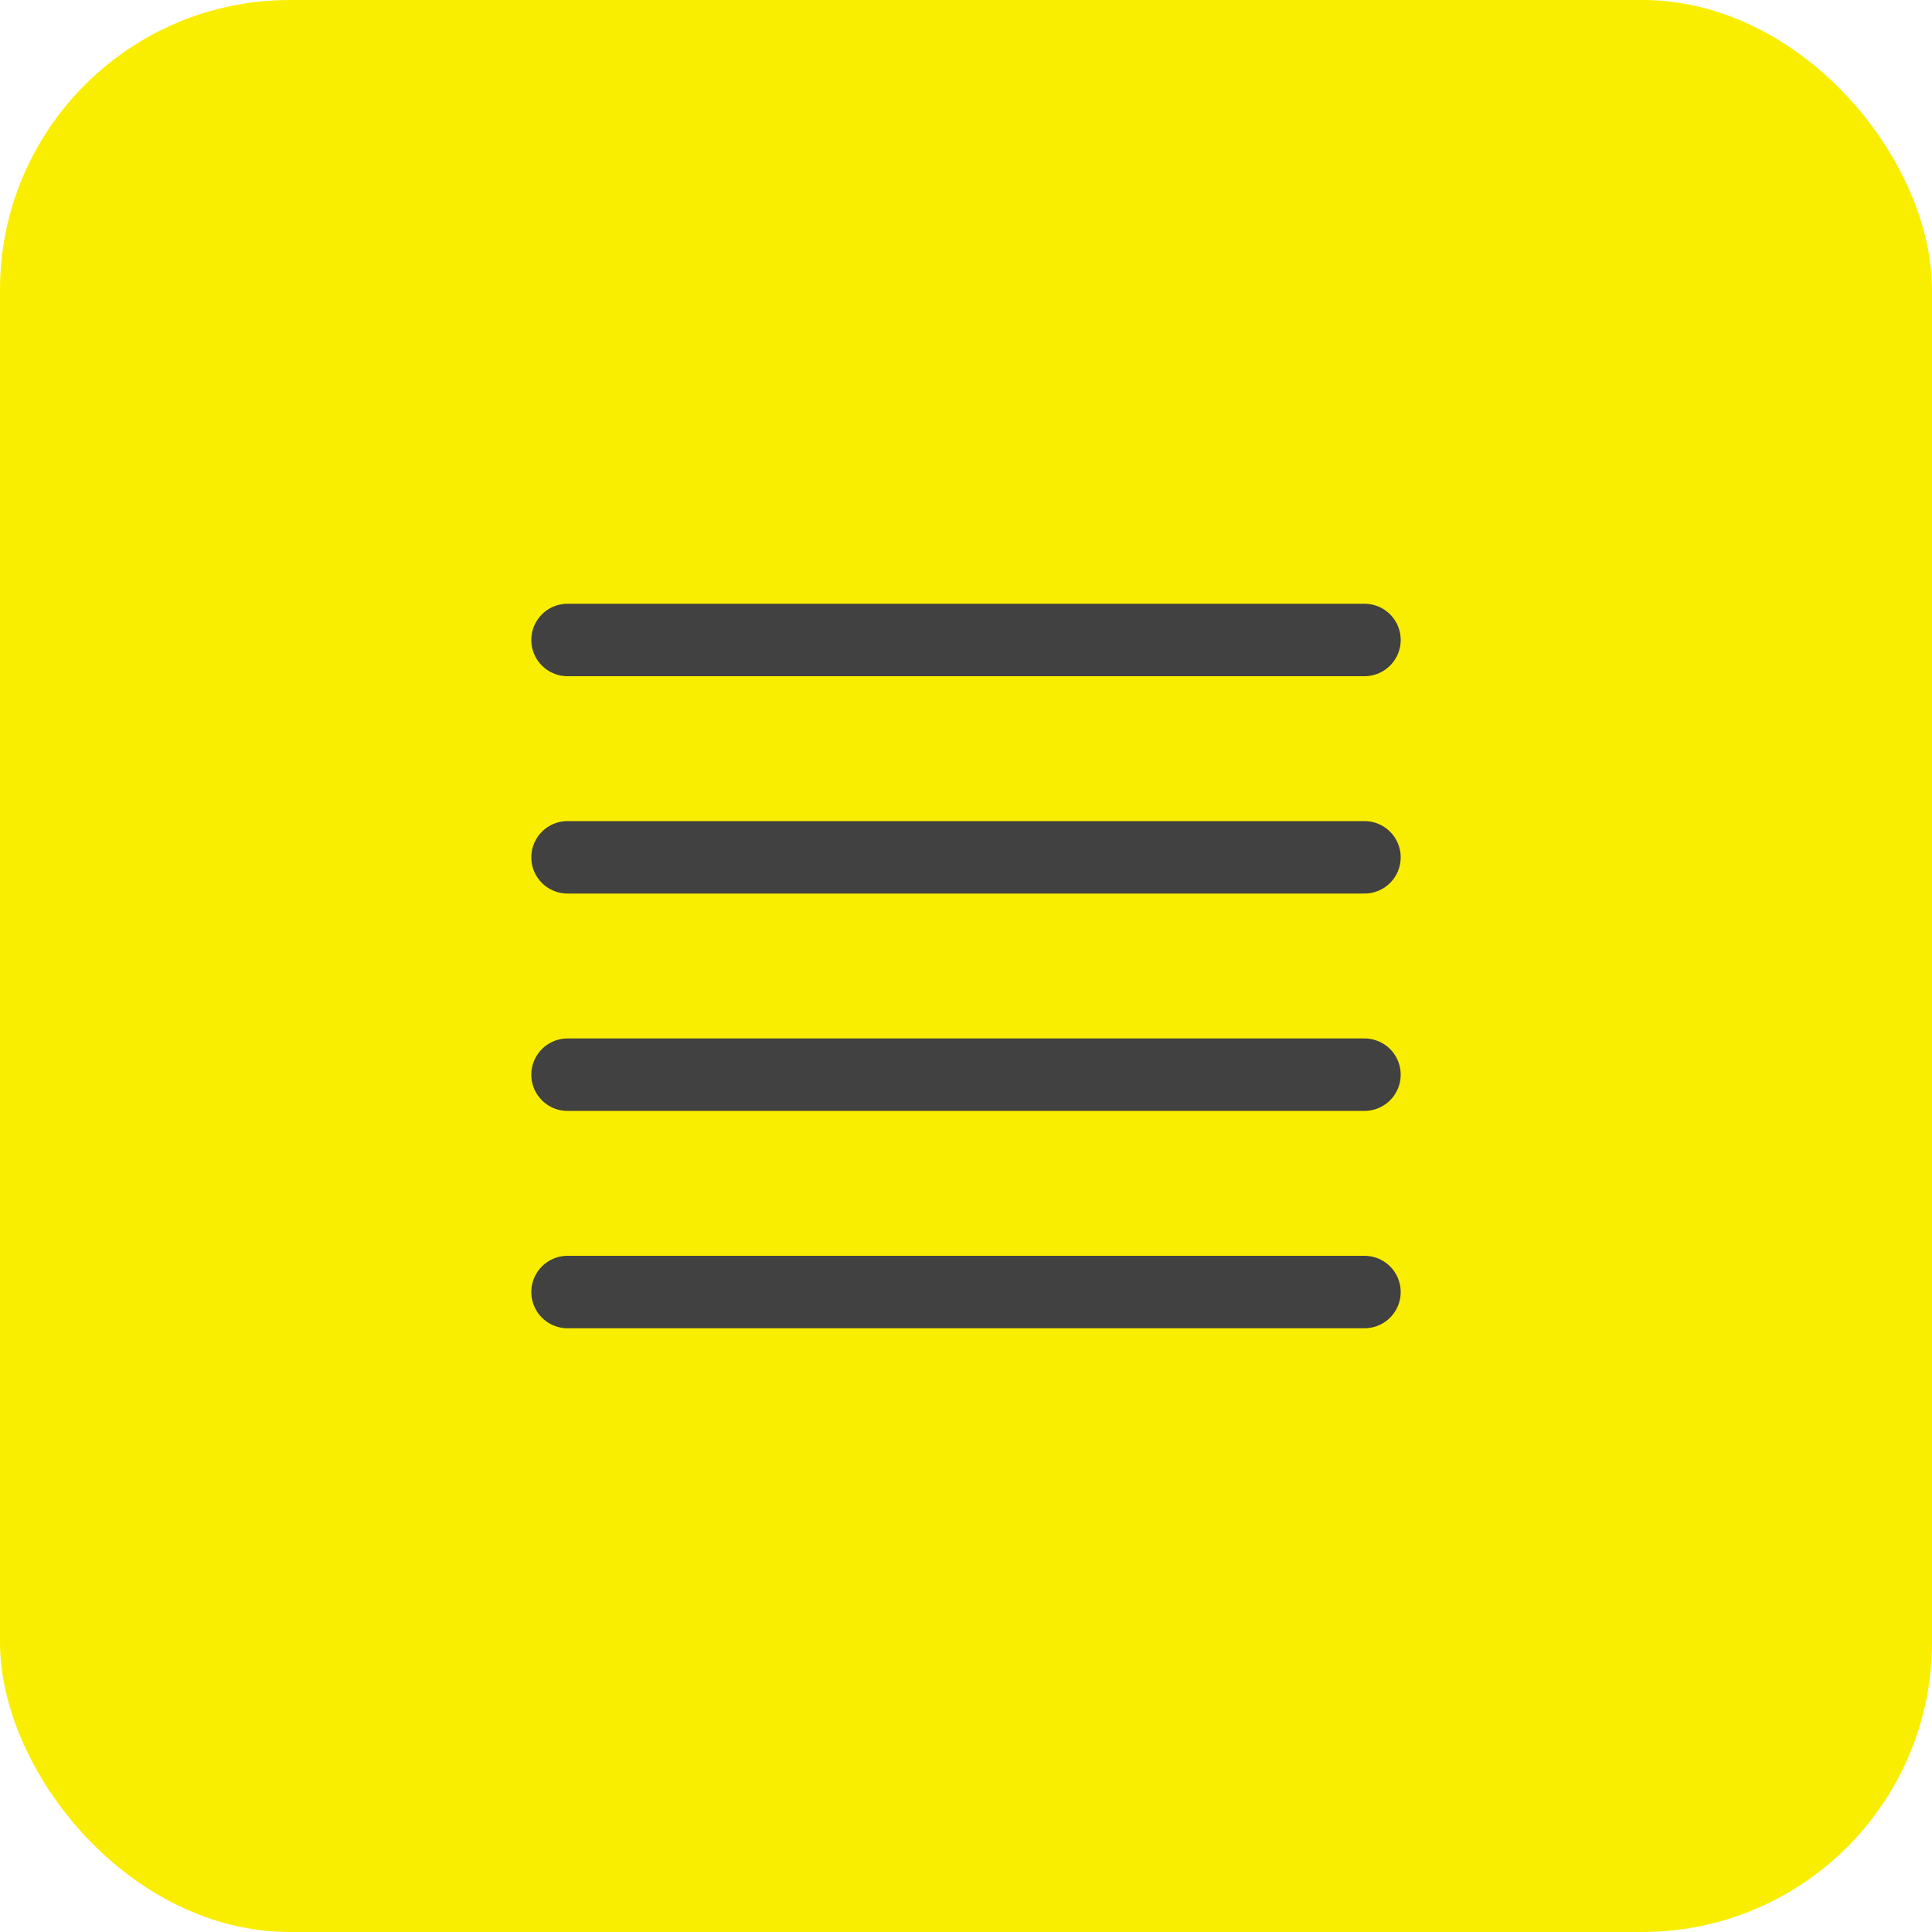
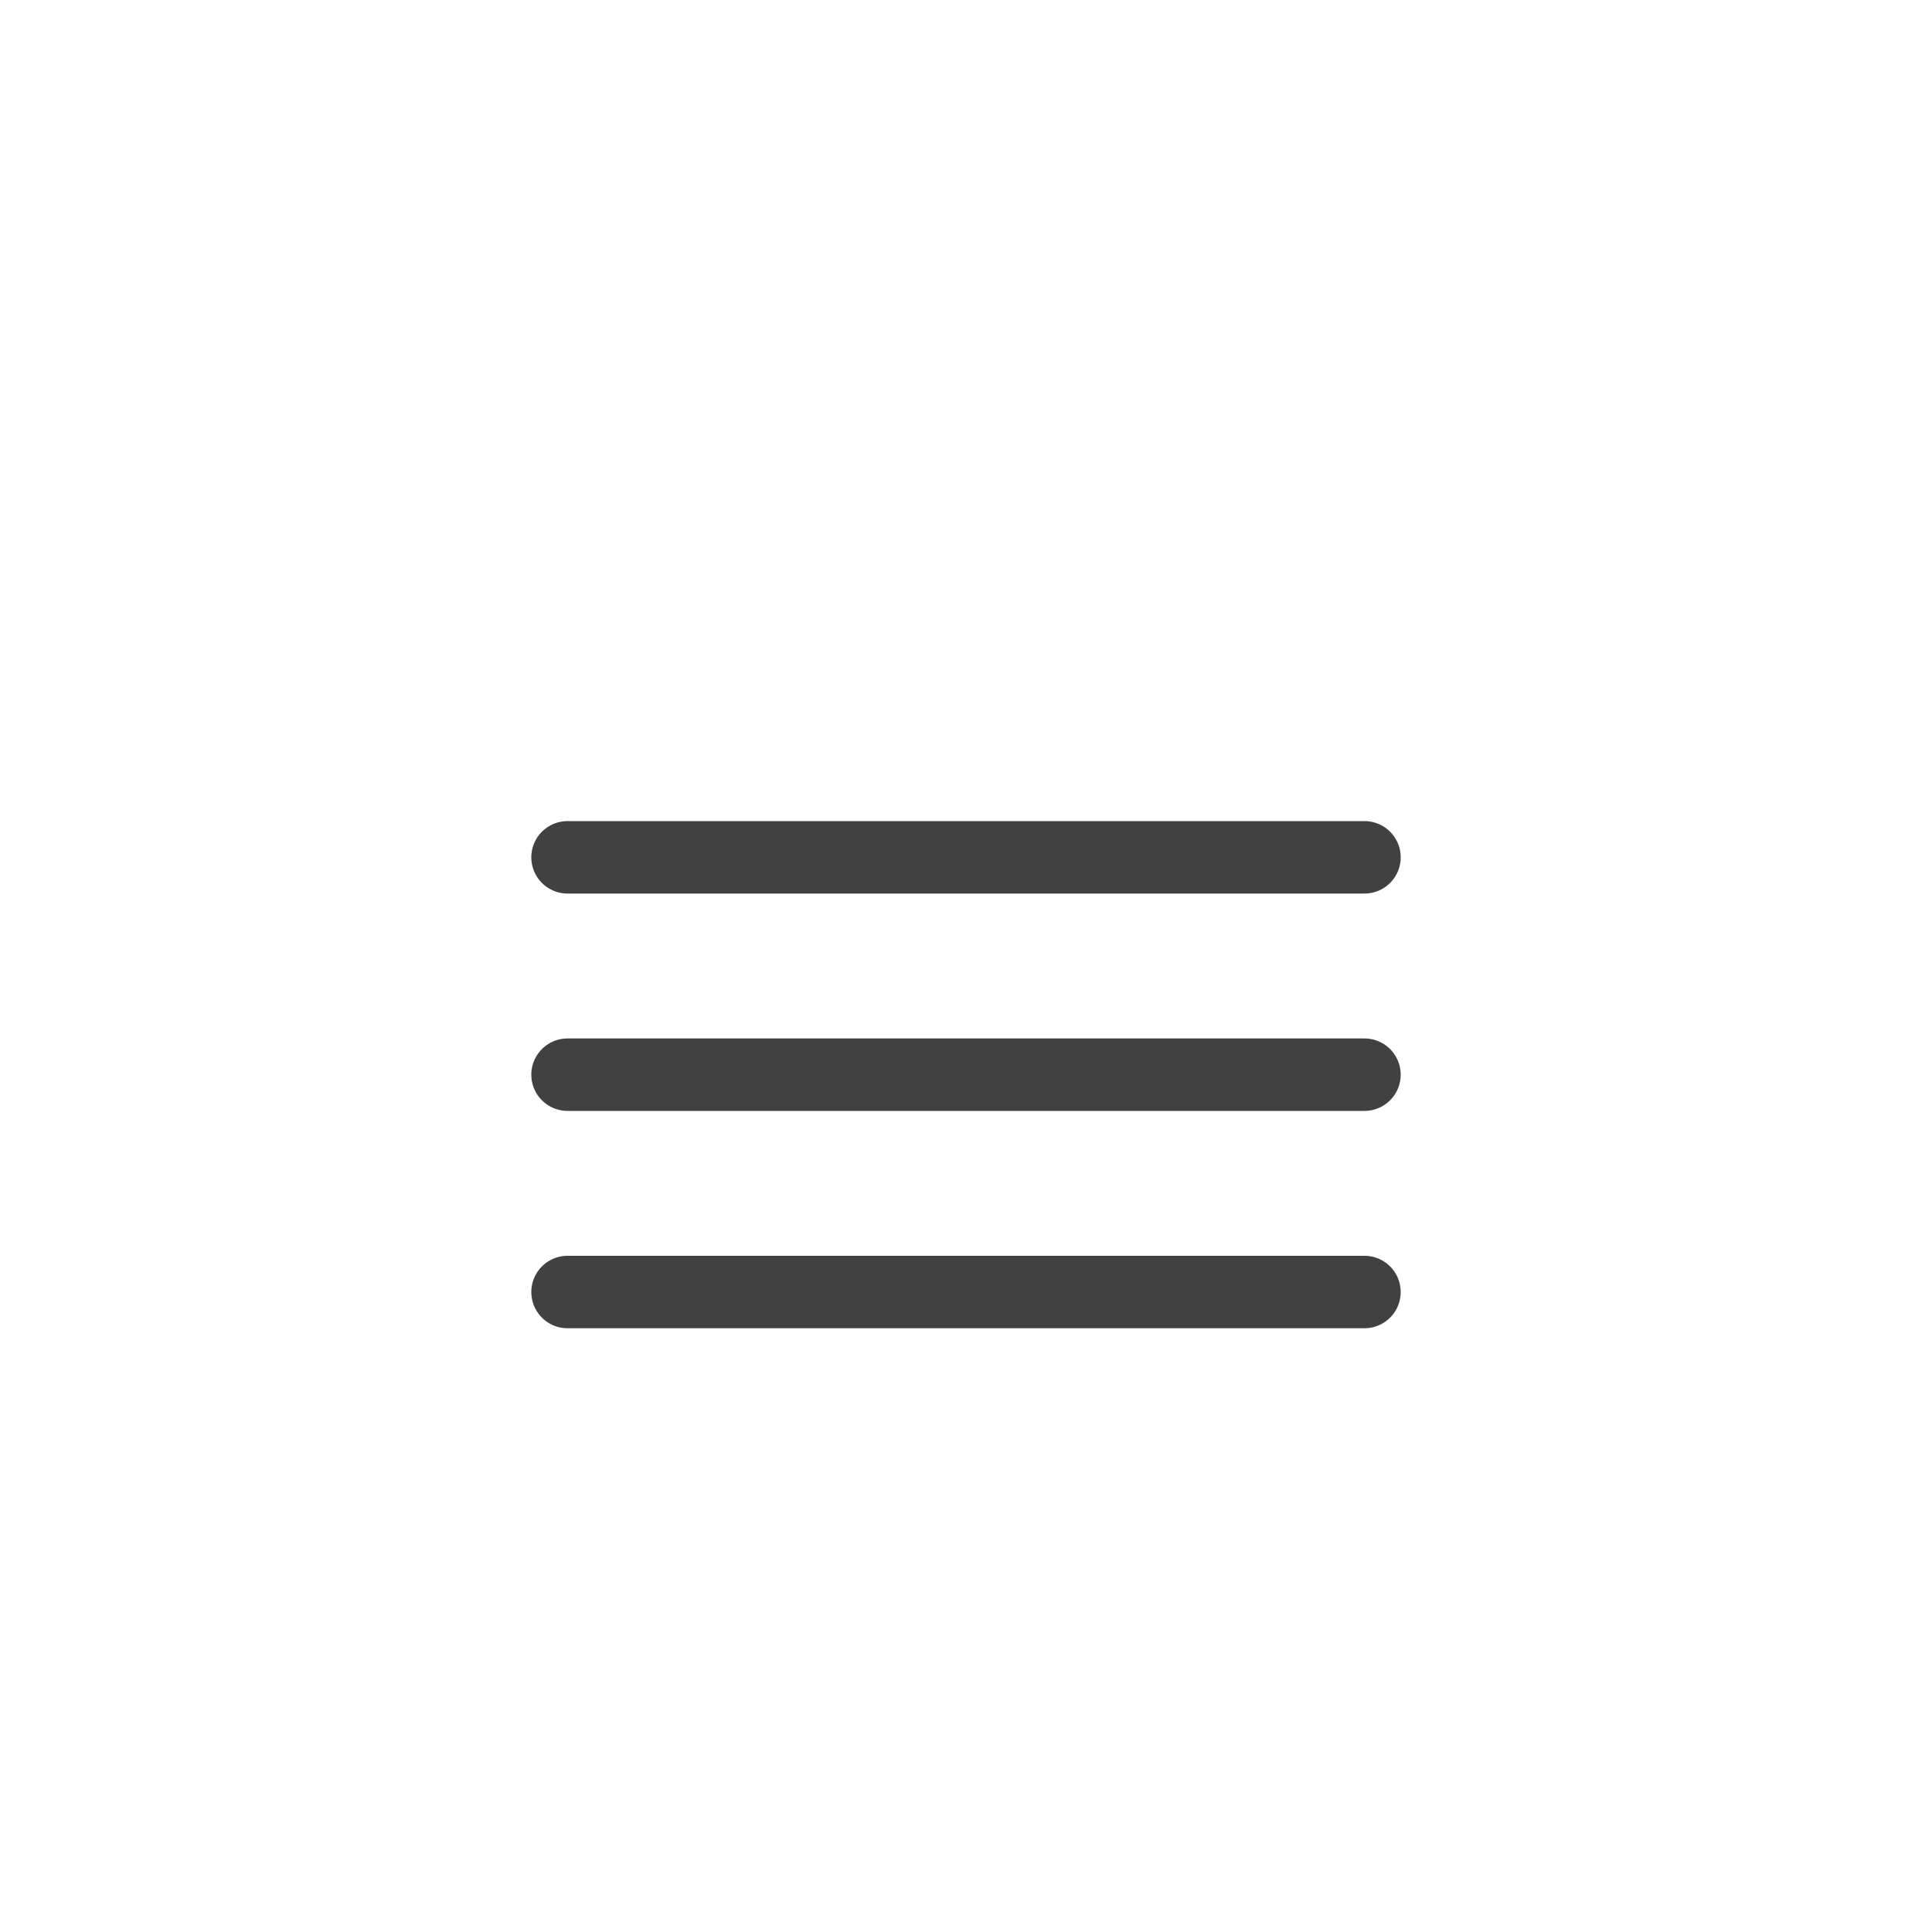
<svg xmlns="http://www.w3.org/2000/svg" width="40" height="40" viewBox="0 0 40 40" fill="none">
-   <rect width="40" height="40" rx="6" fill="#FAEE00" />
-   <path d="M11.75 13.25H28.25M11.75 17.75H28.25M11.75 22.25H28.25M11.75 26.75H28.25" stroke="#414141" stroke-width="1.5" stroke-linecap="round" stroke-linejoin="round" />
+   <path d="M11.75 13.25M11.75 17.75H28.25M11.75 22.25H28.25M11.75 26.75H28.25" stroke="#414141" stroke-width="1.5" stroke-linecap="round" stroke-linejoin="round" />
</svg>